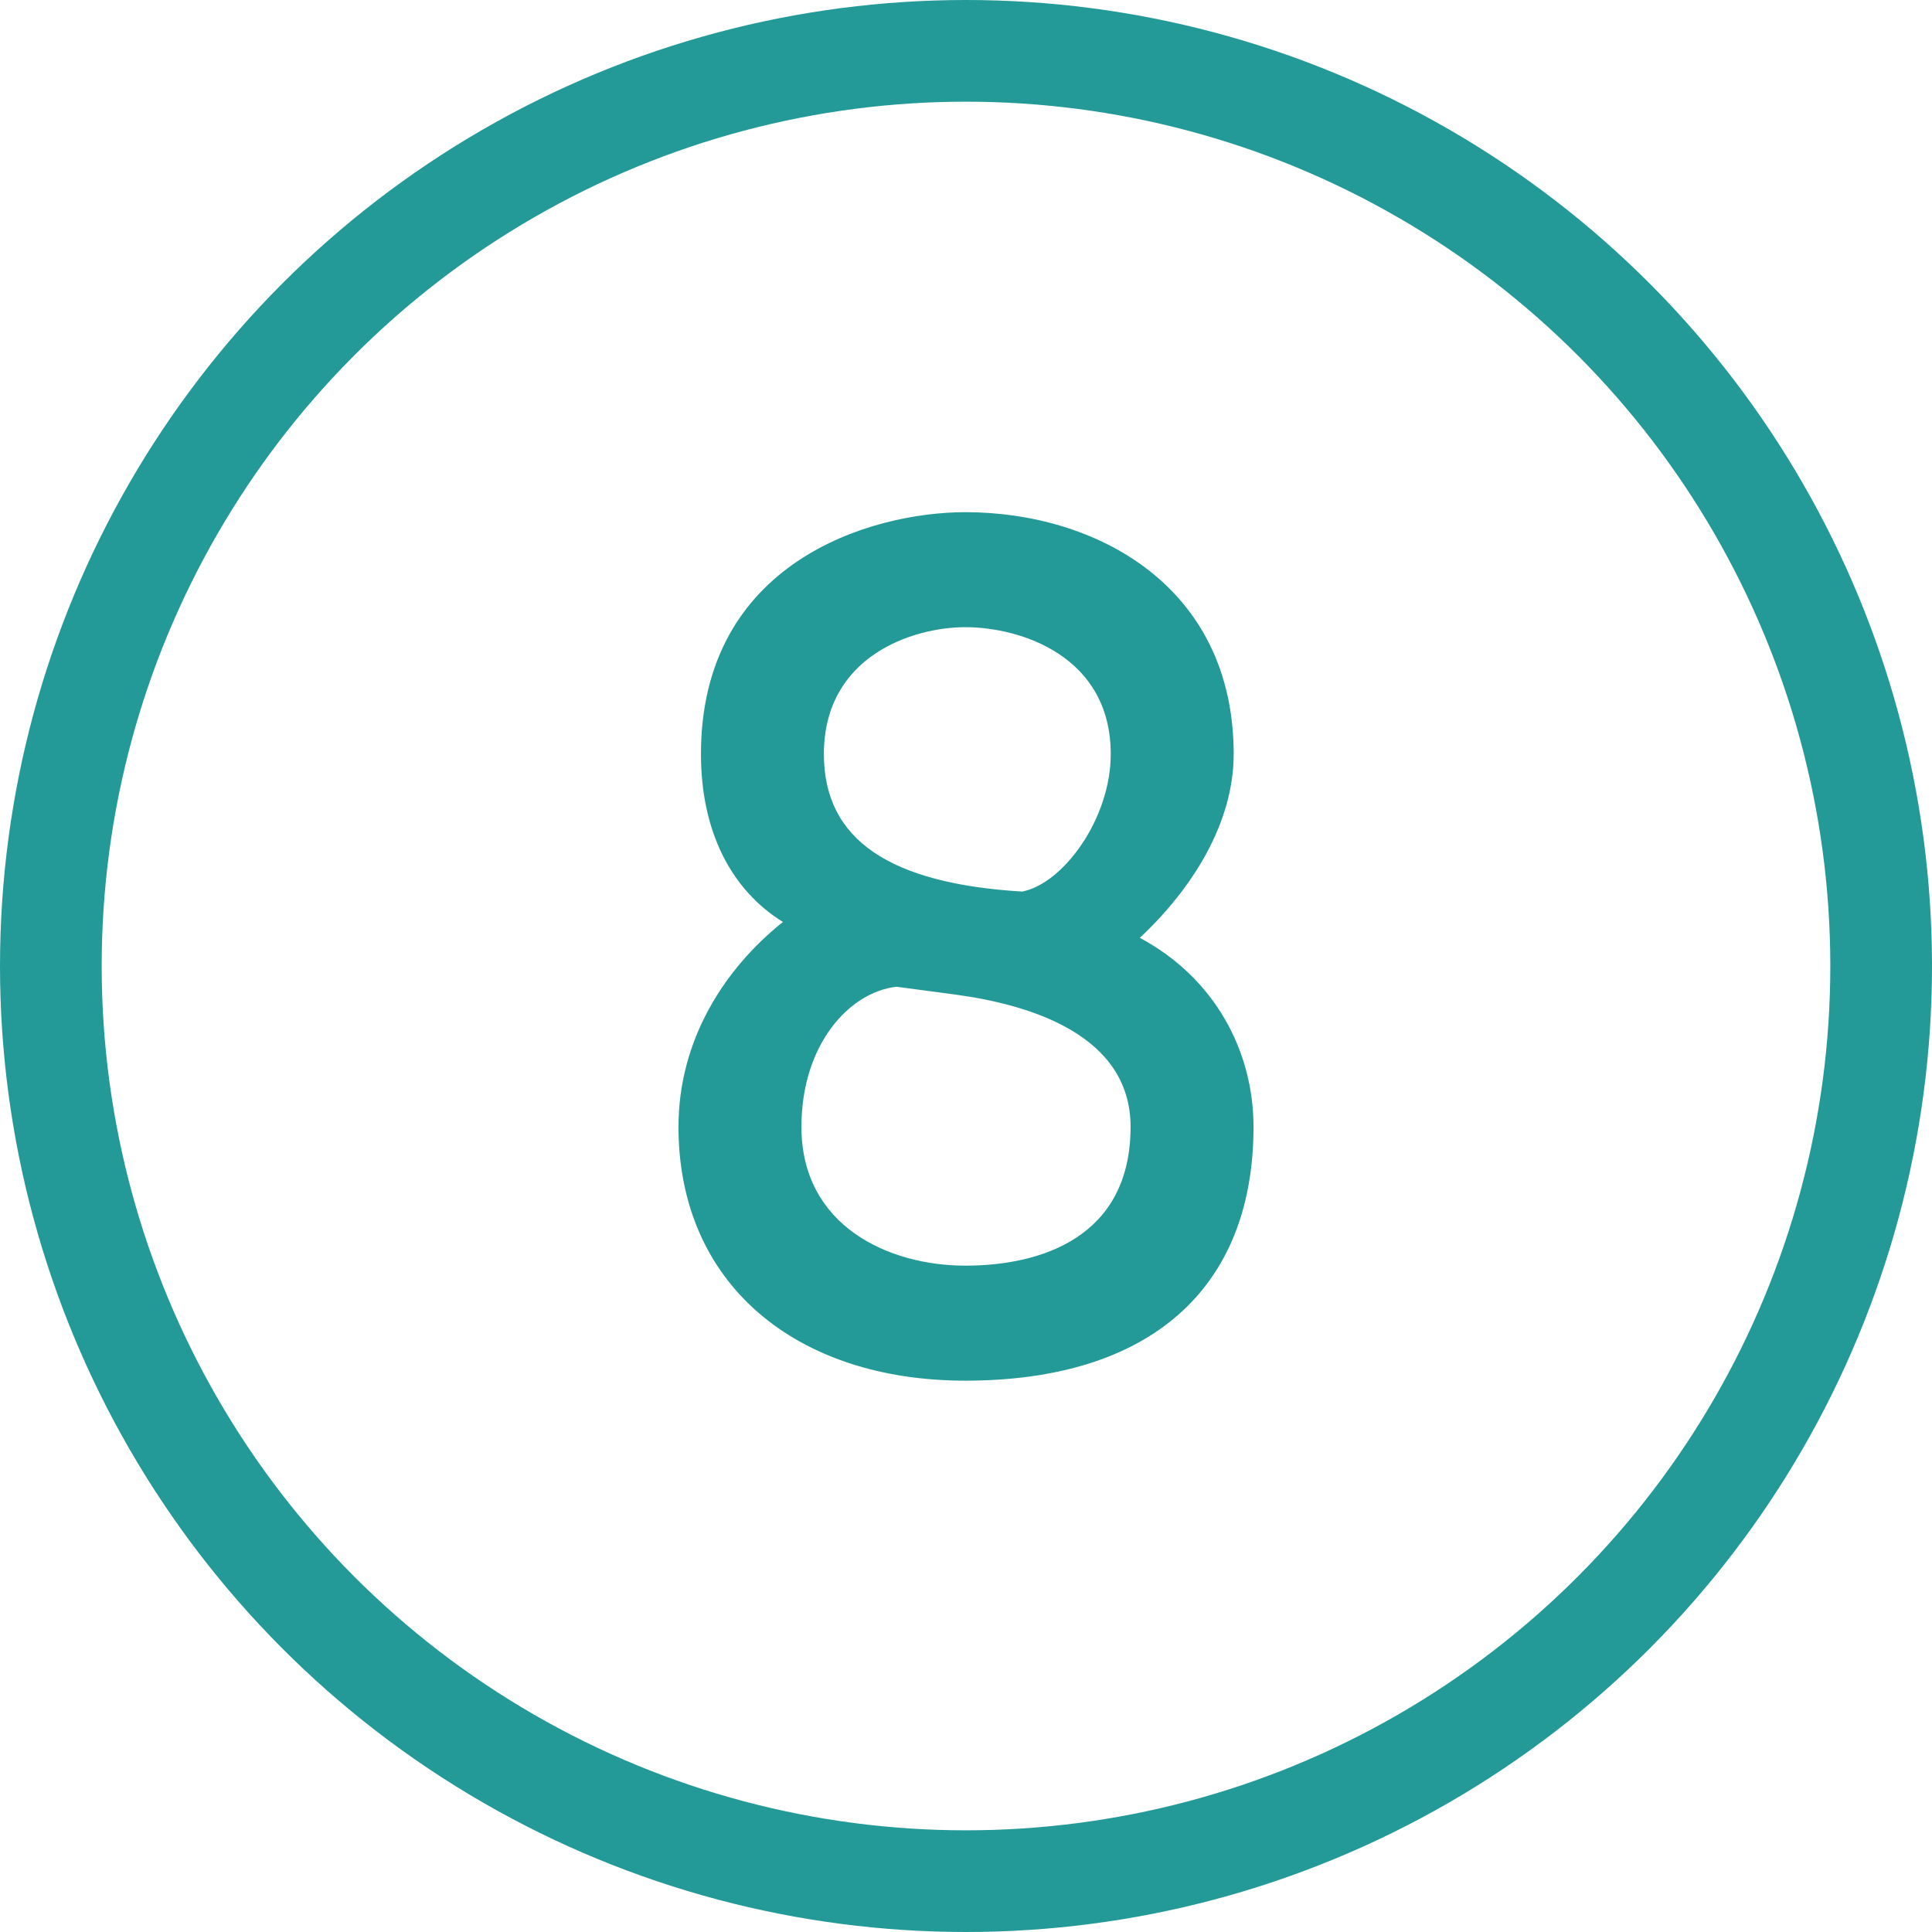
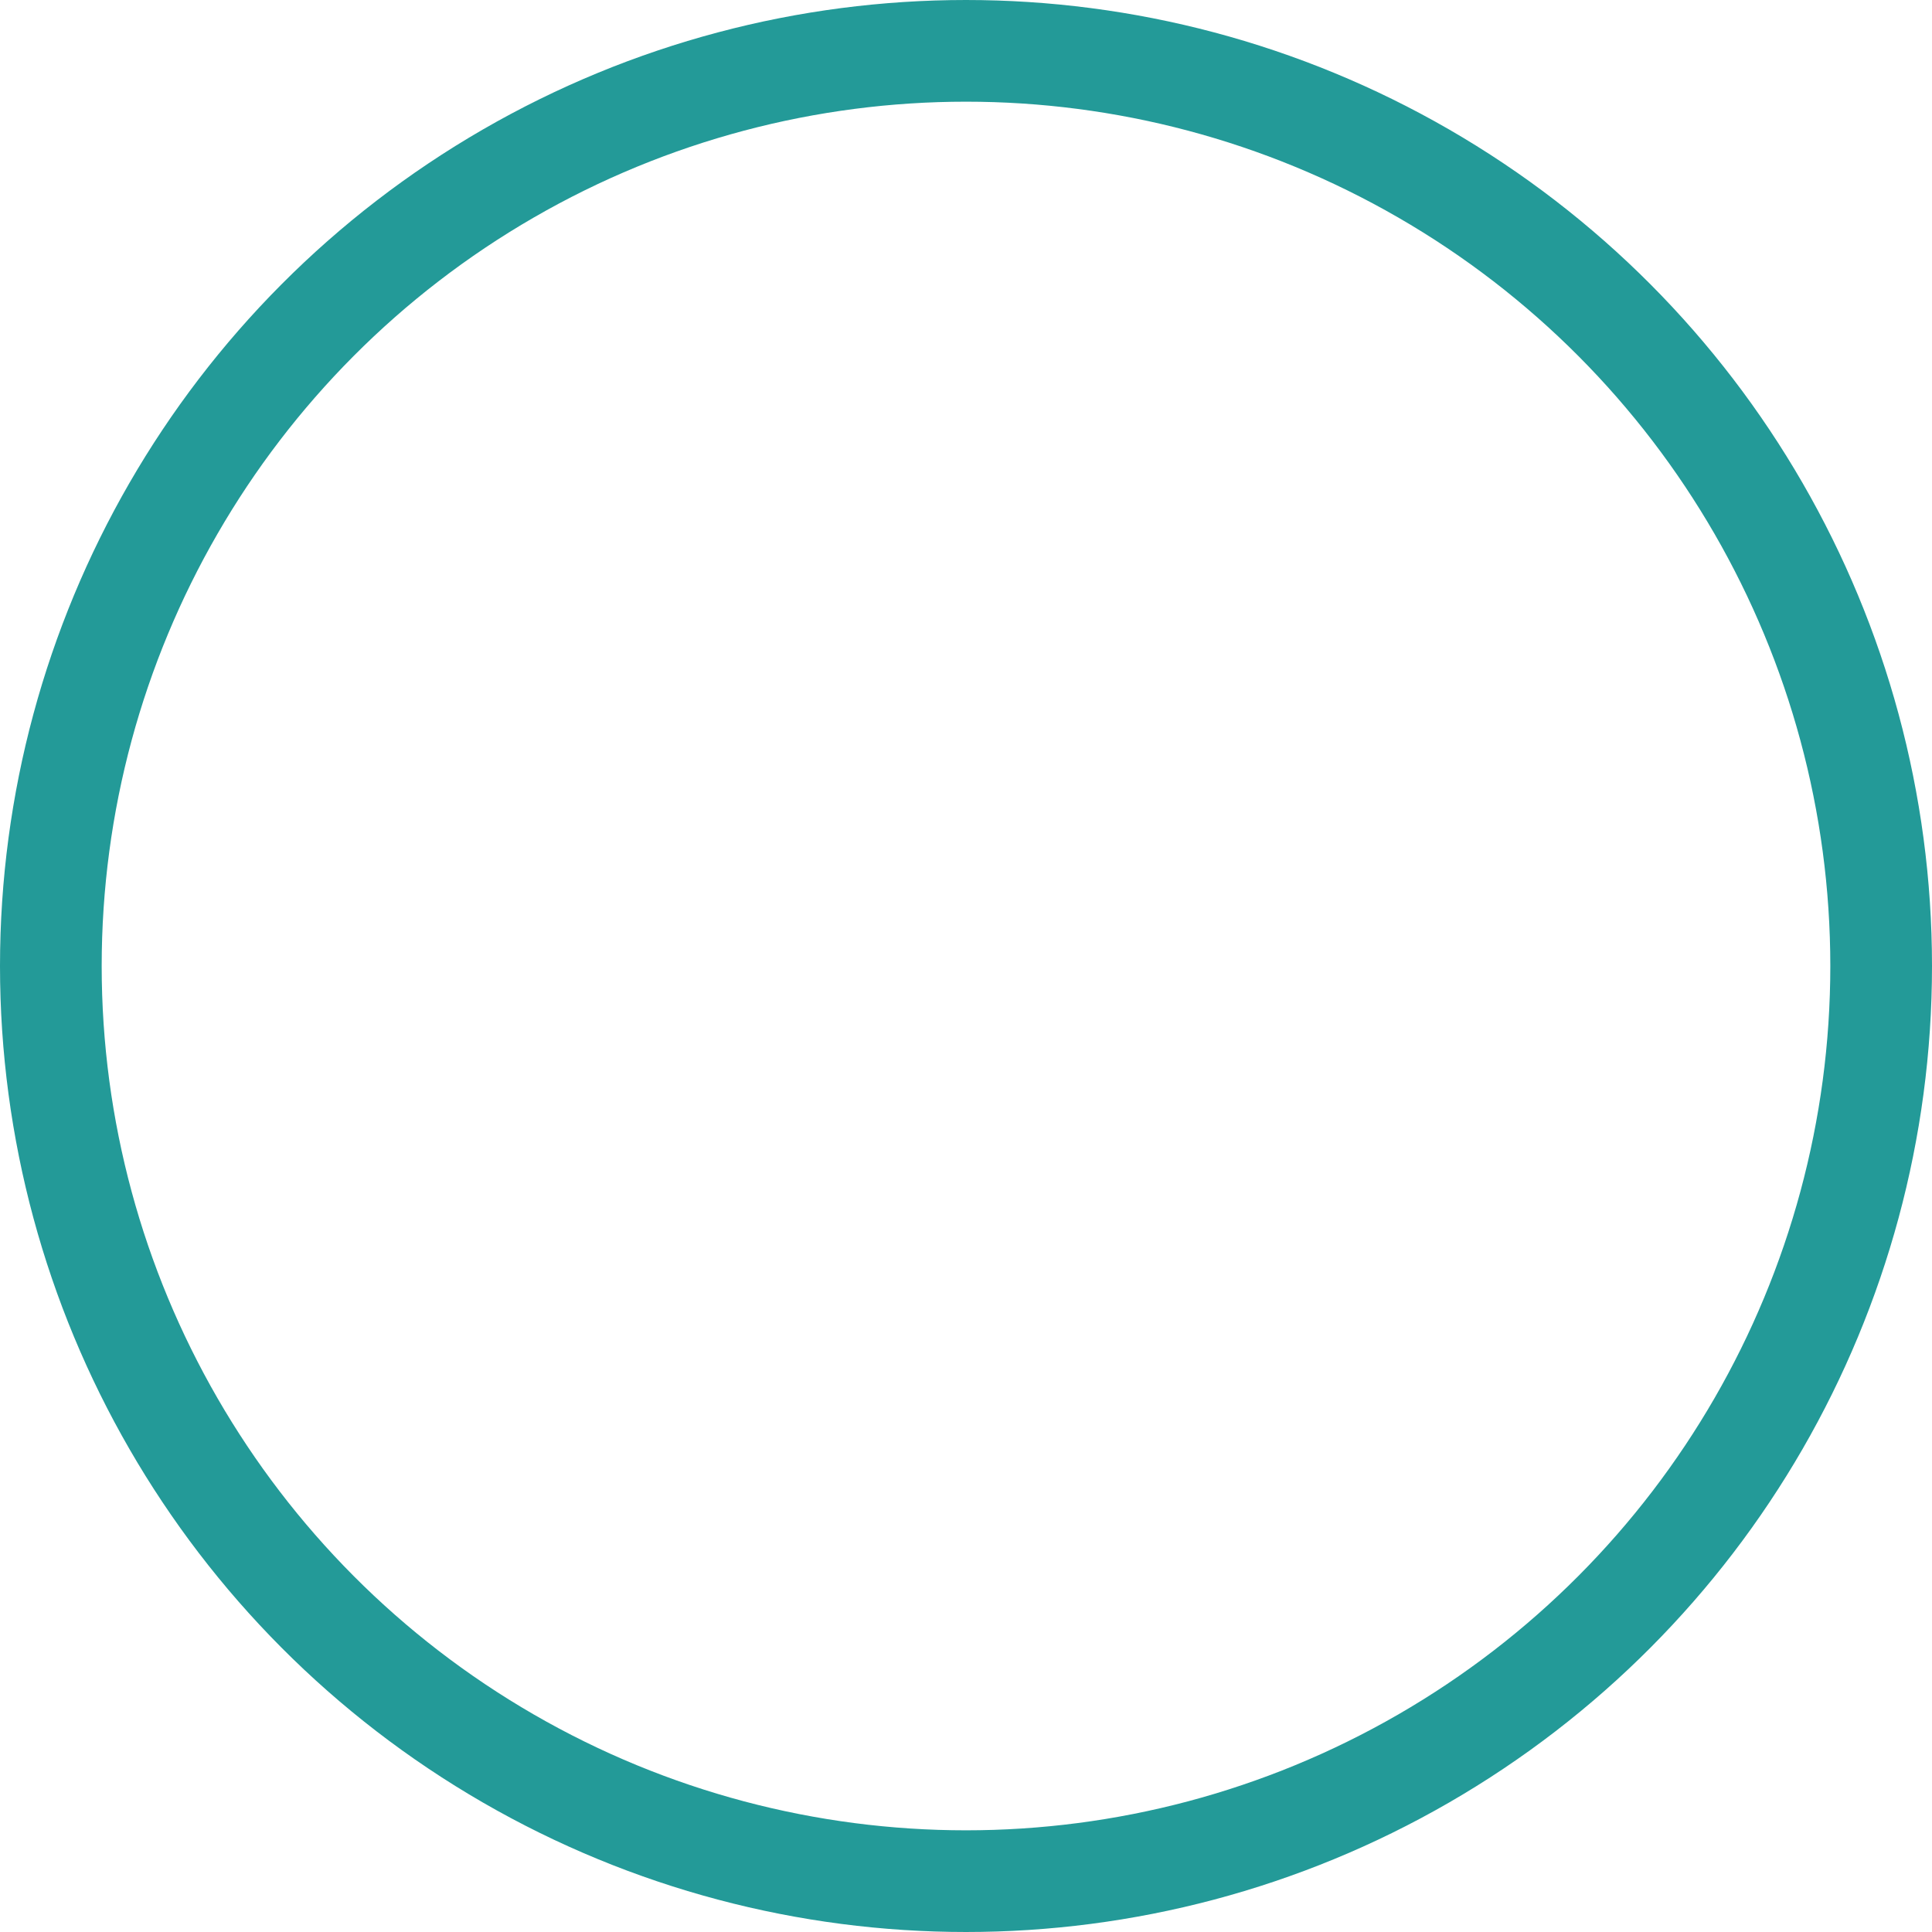
<svg xmlns="http://www.w3.org/2000/svg" width="38px" height="38px" viewBox="0 0 38 38" version="1.1">
  <title>8-outline</title>
  <desc>Created with Sketch.</desc>
  <defs />
  <g id="Page-1" stroke="none" stroke-width="1" fill="none" fill-rule="evenodd">
    <g id="8-outline">
      <circle id="Oval" stroke="#239A98" stroke-width="2" cx="19" cy="19" r="18" />
-       <path d="M18.987,27.156 C15.659,27.156 13.345,25.258 13.345,22.164 C13.345,20.461 14.242,19.057 15.399,18.134 C14.372,17.497 13.787,16.34 13.787,14.832 C13.787,11.062 17.115,10.074 18.987,10.074 C21.561,10.074 24.265,11.53 24.265,14.832 C24.265,16.171 23.472,17.458 22.419,18.446 C23.901,19.239 24.655,20.682 24.655,22.164 C24.655,25.362 22.601,27.156 18.987,27.156 Z M20.105,17.536 C20.911,17.38 21.847,16.106 21.847,14.832 C21.847,12.908 20.079,12.336 18.987,12.336 C17.947,12.336 16.205,12.908 16.205,14.832 C16.205,16.522 17.505,17.38 20.105,17.536 Z M18.987,24.894 C20.495,24.894 22.237,24.322 22.237,22.164 C22.237,20.344 20.235,19.759 18.805,19.564 L17.635,19.408 C16.699,19.512 15.763,20.552 15.763,22.164 C15.763,24.114 17.479,24.894 18.987,24.894 Z" id="8" fill="#239A98" />
    </g>
  </g>
</svg>